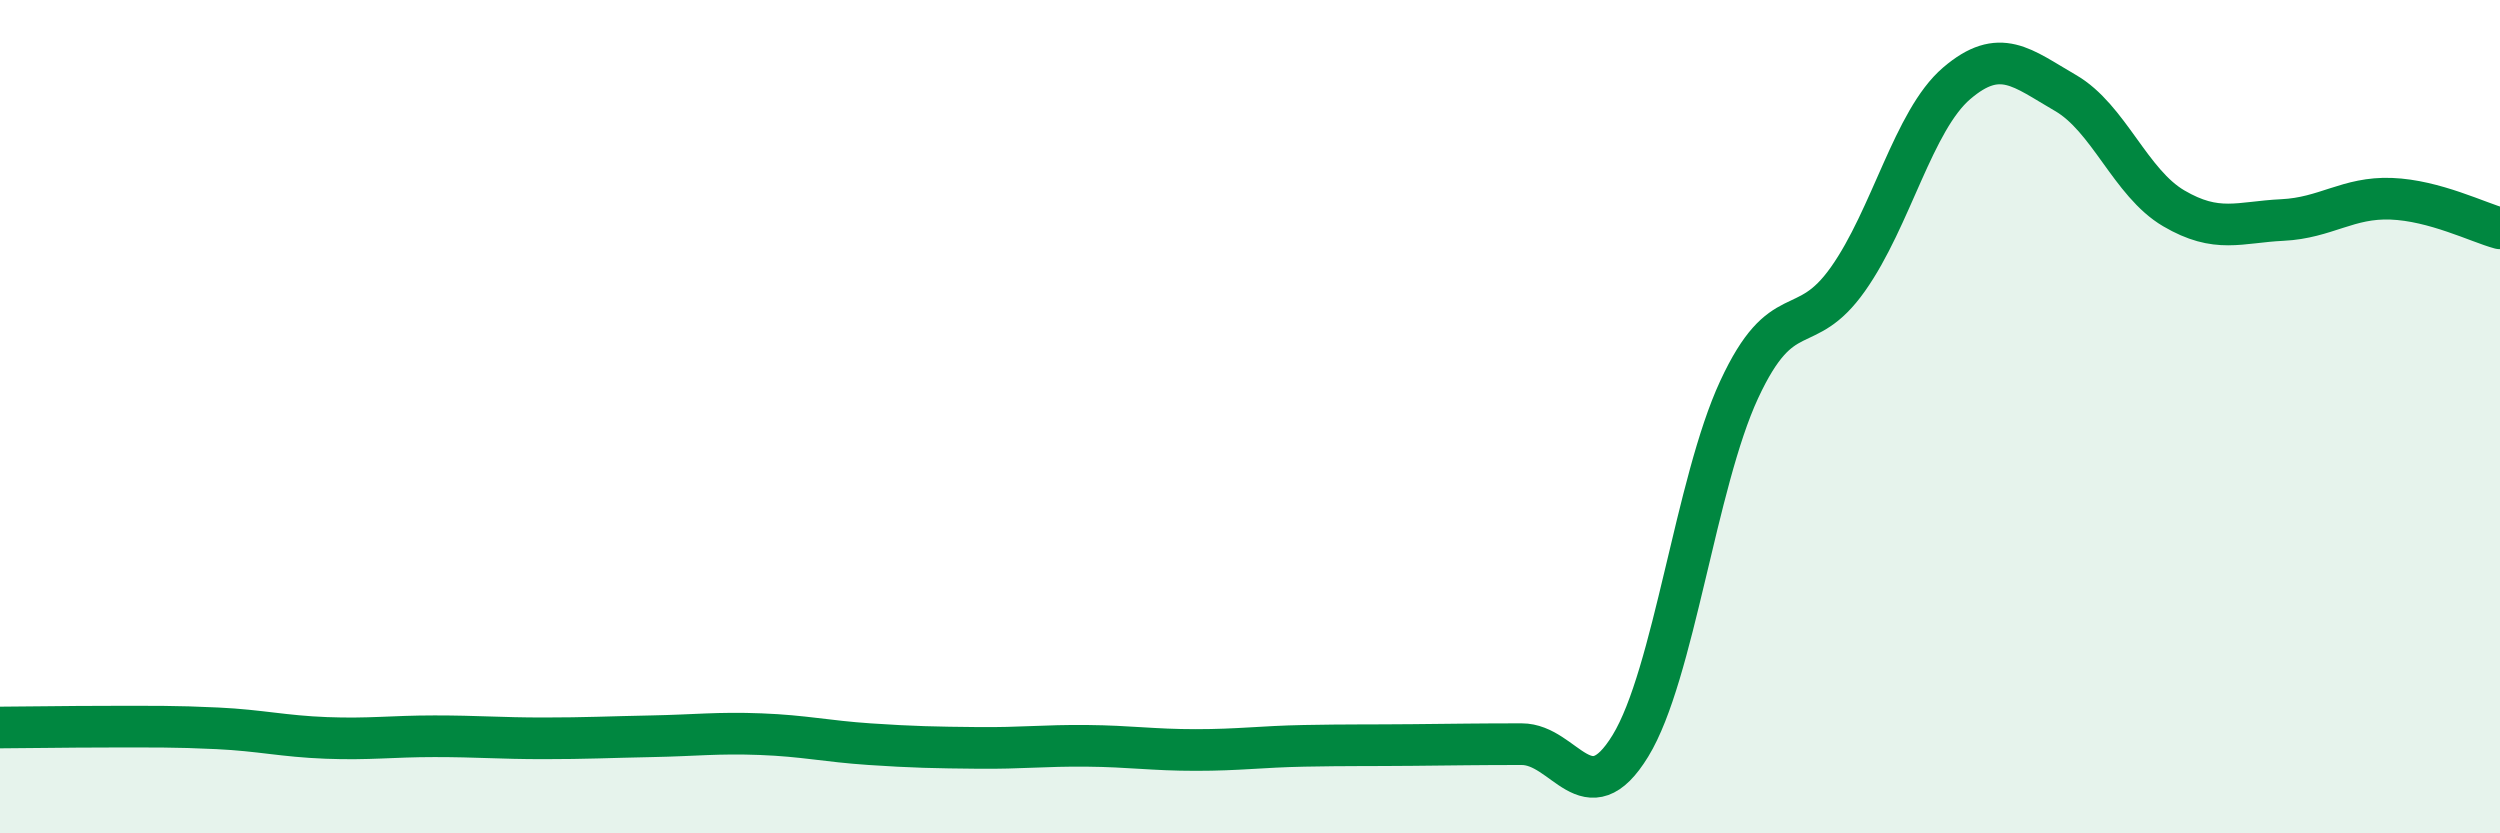
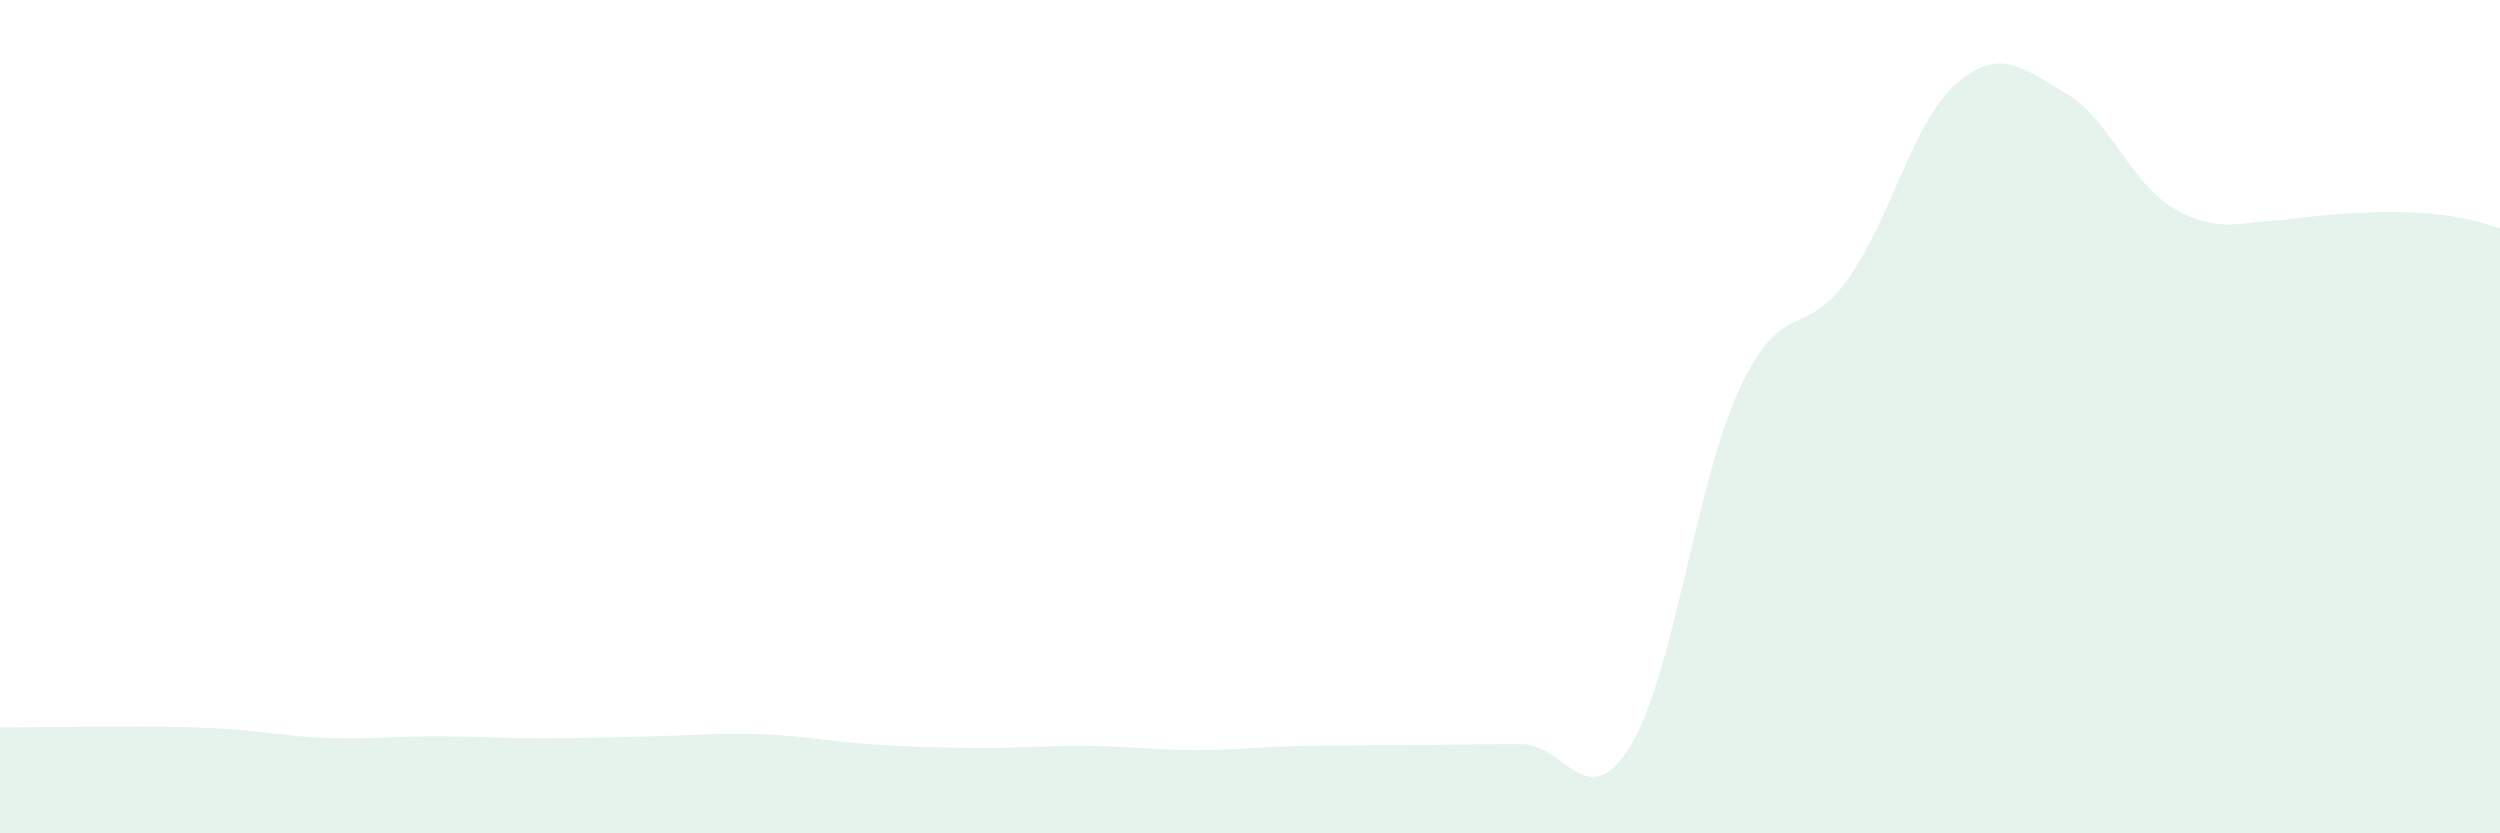
<svg xmlns="http://www.w3.org/2000/svg" width="60" height="20" viewBox="0 0 60 20">
-   <path d="M 0,17.46 C 0.52,17.46 1.57,17.44 2.61,17.44 C 3.65,17.44 4.18,17.43 5.22,17.48 C 6.26,17.53 6.79,17.67 7.83,17.71 C 8.87,17.75 9.39,17.67 10.43,17.67 C 11.47,17.67 12,17.72 13.04,17.72 C 14.08,17.72 14.61,17.69 15.65,17.67 C 16.69,17.65 17.22,17.58 18.26,17.62 C 19.3,17.66 19.83,17.79 20.87,17.86 C 21.91,17.93 22.44,17.94 23.48,17.95 C 24.52,17.96 25.05,17.89 26.09,17.9 C 27.13,17.91 27.66,18 28.7,18 C 29.74,18 30.26,17.92 31.3,17.9 C 32.34,17.88 32.87,17.89 33.91,17.88 C 34.95,17.87 35.48,17.86 36.52,17.86 C 37.56,17.86 38.09,19.6 39.13,17.9 C 40.17,16.2 40.7,11.59 41.74,9.35 C 42.78,7.11 43.31,8.17 44.35,6.7 C 45.39,5.23 45.92,2.89 46.96,2 C 48,1.11 48.53,1.63 49.57,2.23 C 50.61,2.83 51.13,4.39 52.17,5 C 53.21,5.61 53.74,5.33 54.78,5.28 C 55.82,5.23 56.35,4.73 57.39,4.77 C 58.43,4.81 59.48,5.34 60,5.48L60 20L0 20Z" fill="#008740" opacity="0.1" stroke-linecap="round" stroke-linejoin="round" />
-   <path d="M 0,17.46 C 0.52,17.46 1.57,17.44 2.61,17.44 C 3.65,17.44 4.18,17.43 5.22,17.48 C 6.26,17.53 6.79,17.67 7.83,17.71 C 8.87,17.75 9.39,17.67 10.43,17.67 C 11.47,17.67 12,17.72 13.04,17.72 C 14.08,17.72 14.61,17.69 15.65,17.67 C 16.69,17.65 17.22,17.58 18.26,17.62 C 19.3,17.66 19.83,17.79 20.87,17.86 C 21.91,17.93 22.44,17.94 23.48,17.95 C 24.52,17.96 25.05,17.89 26.09,17.9 C 27.13,17.91 27.66,18 28.7,18 C 29.74,18 30.26,17.92 31.3,17.9 C 32.34,17.88 32.87,17.89 33.91,17.88 C 34.95,17.87 35.48,17.86 36.52,17.86 C 37.56,17.86 38.09,19.6 39.13,17.9 C 40.17,16.2 40.7,11.59 41.74,9.35 C 42.78,7.11 43.31,8.17 44.35,6.7 C 45.39,5.23 45.92,2.89 46.96,2 C 48,1.11 48.53,1.63 49.57,2.23 C 50.61,2.83 51.13,4.39 52.17,5 C 53.21,5.61 53.74,5.33 54.78,5.28 C 55.82,5.23 56.35,4.73 57.39,4.77 C 58.43,4.81 59.48,5.34 60,5.48" stroke="#008740" stroke-width="1" fill="none" stroke-linecap="round" stroke-linejoin="round" />
+   <path d="M 0,17.46 C 0.52,17.46 1.57,17.44 2.61,17.44 C 3.65,17.44 4.18,17.43 5.22,17.48 C 6.26,17.53 6.79,17.67 7.83,17.71 C 8.87,17.75 9.39,17.67 10.43,17.67 C 11.47,17.67 12,17.72 13.04,17.72 C 14.08,17.72 14.61,17.69 15.65,17.67 C 16.69,17.65 17.22,17.58 18.26,17.62 C 19.3,17.66 19.83,17.79 20.87,17.86 C 21.91,17.93 22.44,17.94 23.48,17.95 C 24.52,17.96 25.05,17.89 26.09,17.9 C 27.13,17.91 27.66,18 28.7,18 C 29.74,18 30.26,17.92 31.3,17.9 C 32.34,17.88 32.87,17.89 33.91,17.88 C 34.95,17.87 35.48,17.86 36.52,17.86 C 37.56,17.86 38.09,19.6 39.13,17.9 C 40.17,16.2 40.7,11.59 41.74,9.35 C 42.78,7.11 43.31,8.17 44.35,6.7 C 45.39,5.23 45.92,2.89 46.96,2 C 48,1.11 48.53,1.63 49.57,2.23 C 50.61,2.83 51.13,4.39 52.17,5 C 53.21,5.61 53.74,5.33 54.78,5.28 C 58.43,4.81 59.48,5.34 60,5.48L60 20L0 20Z" fill="#008740" opacity="0.1" stroke-linecap="round" stroke-linejoin="round" />
</svg>